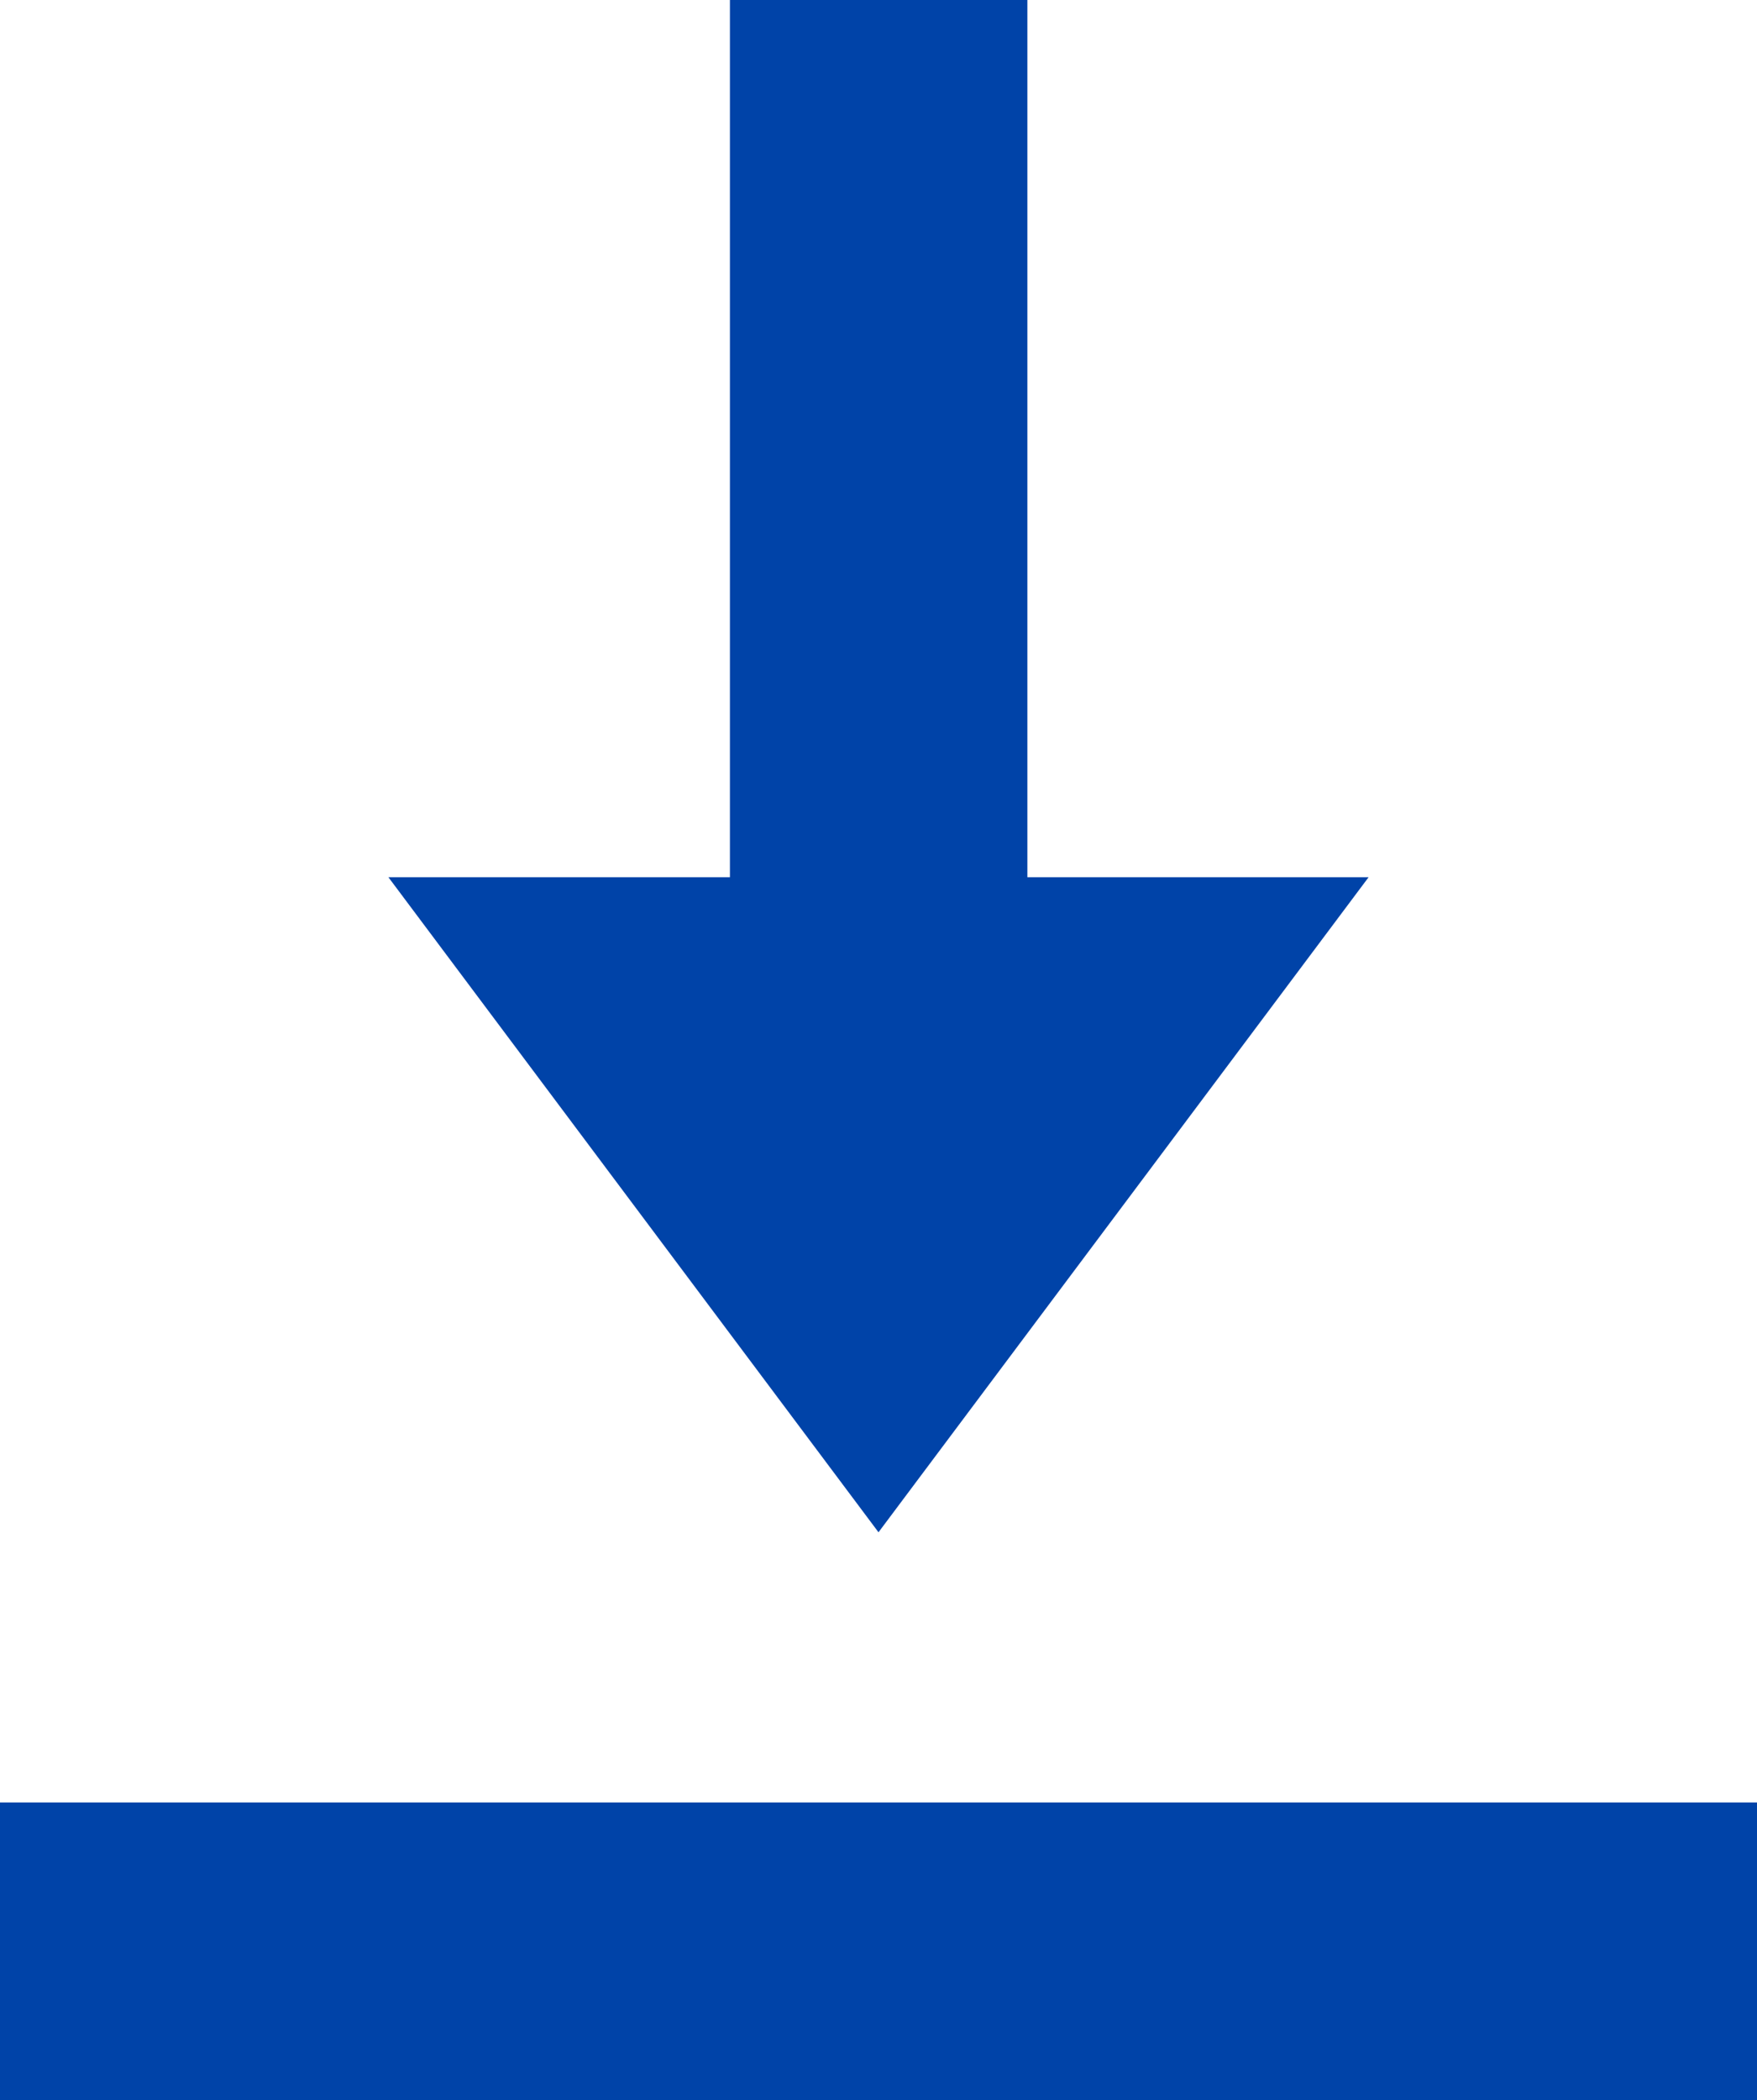
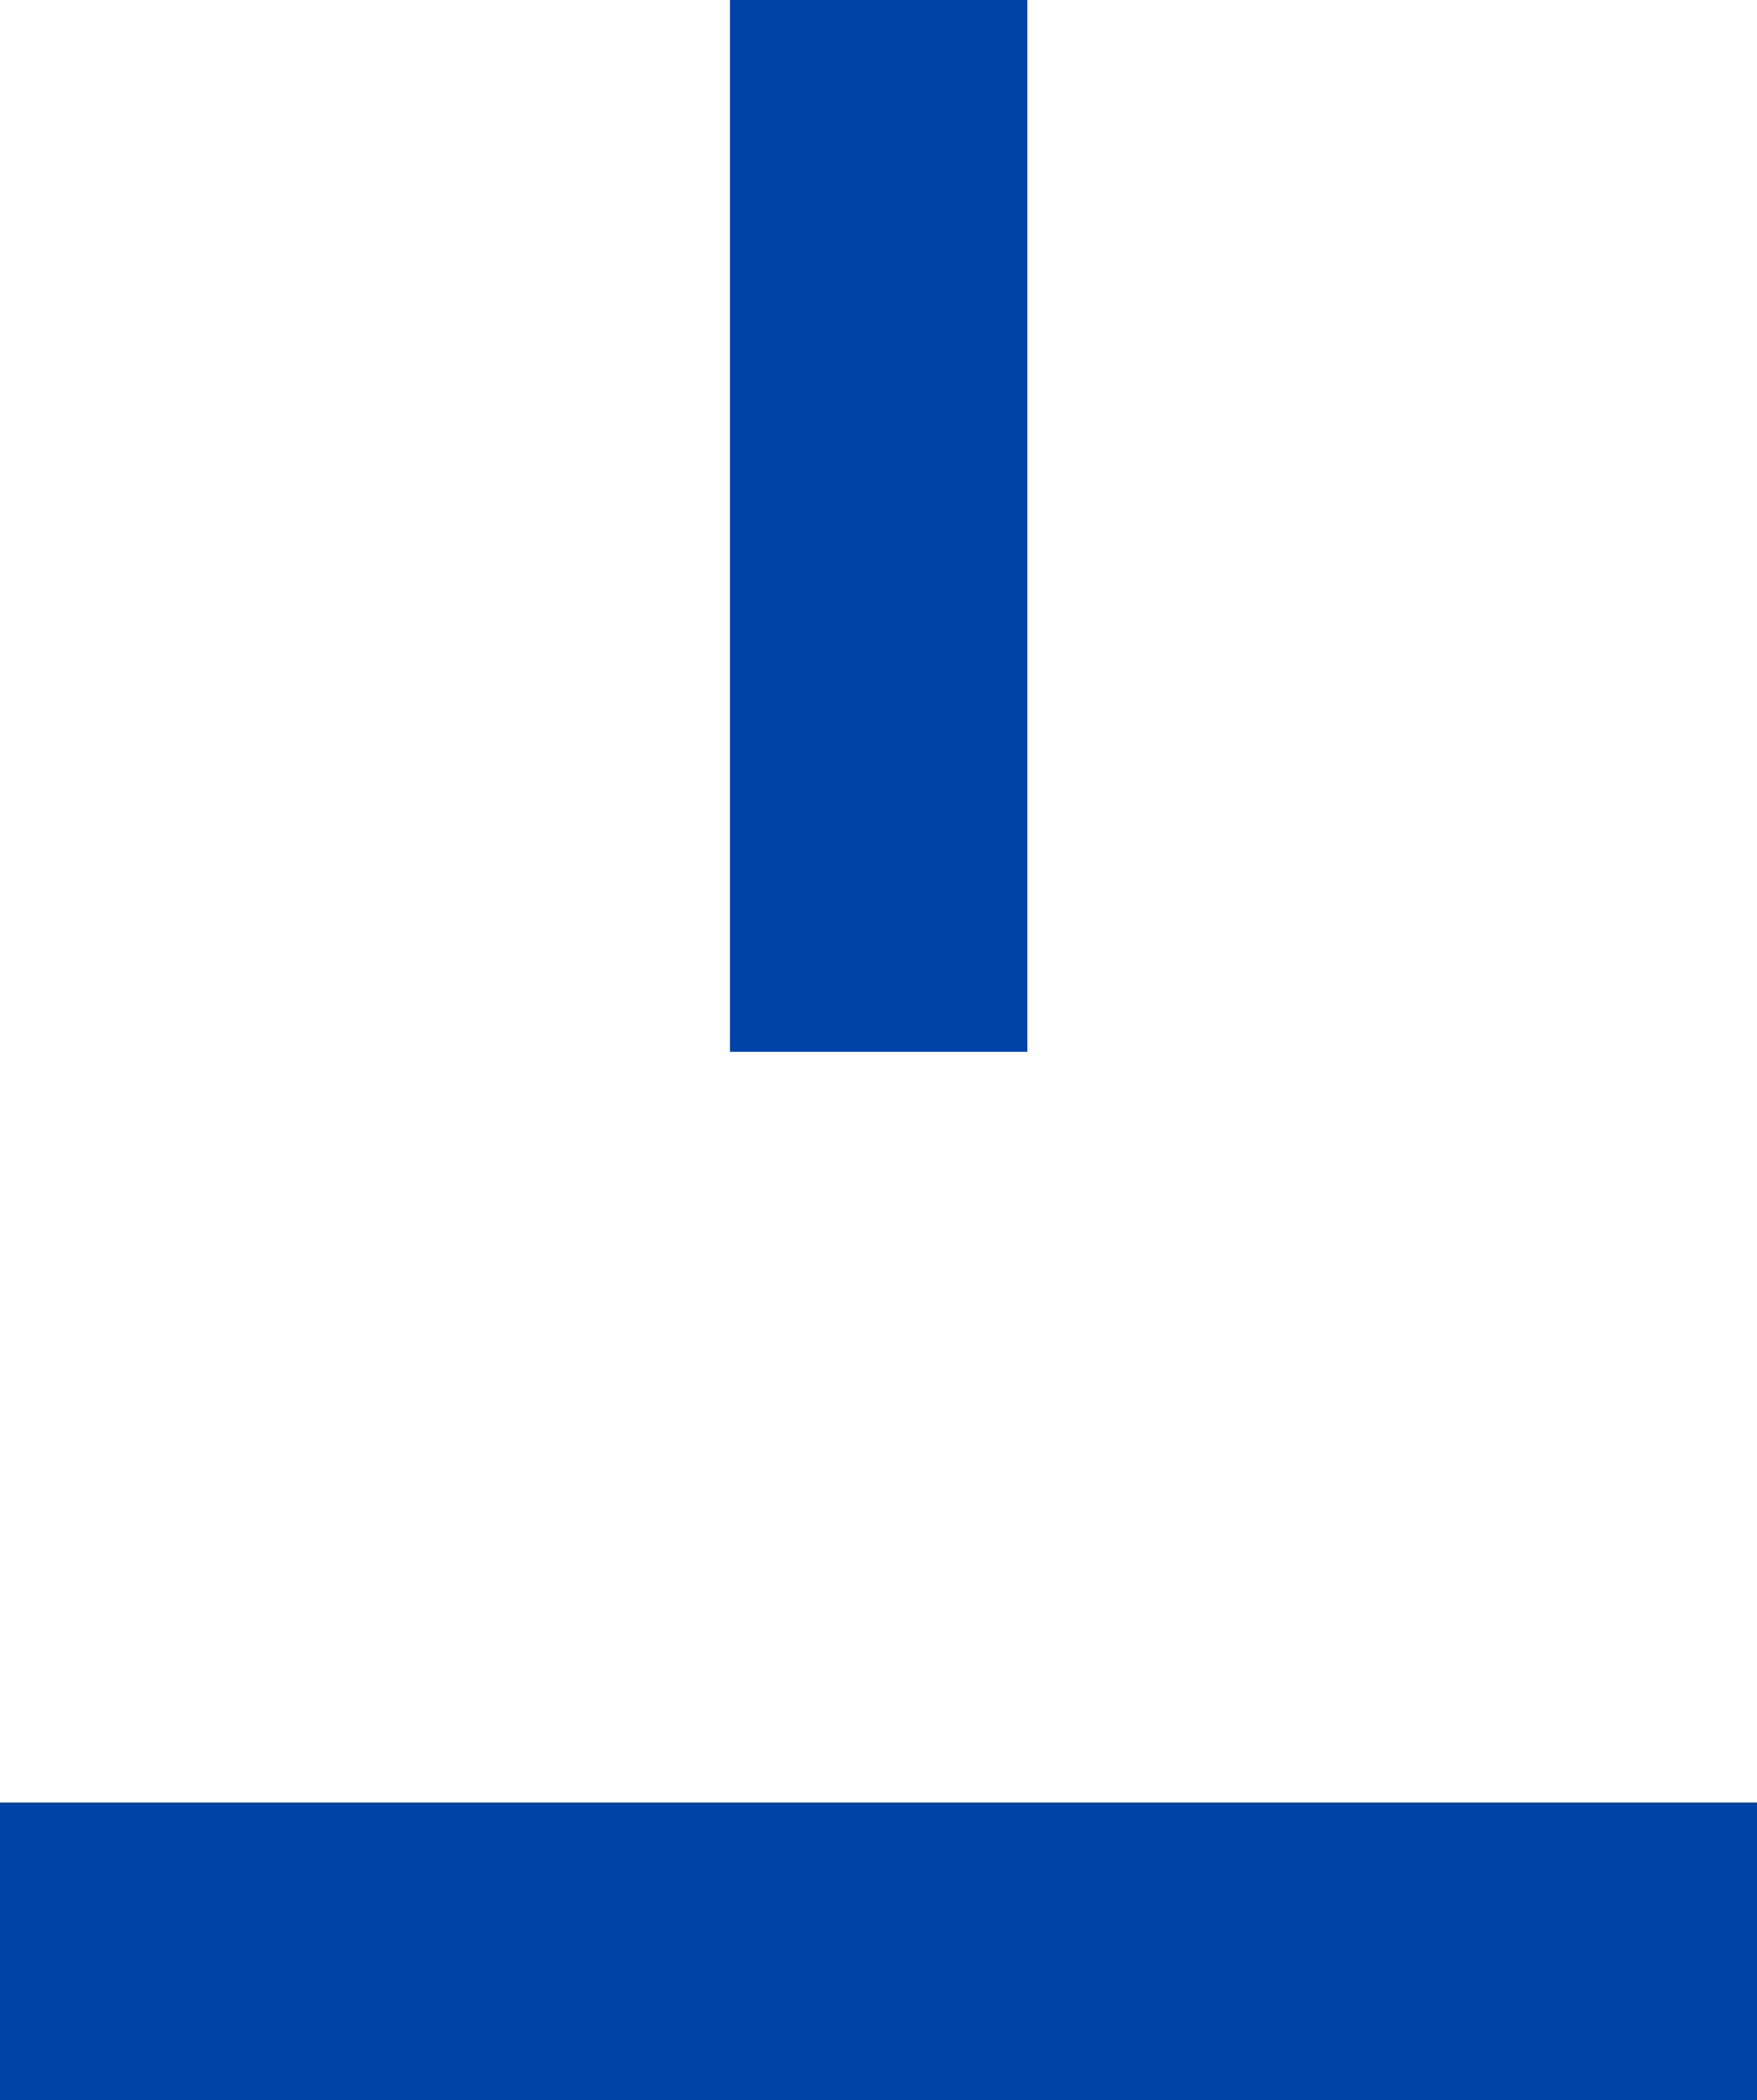
<svg xmlns="http://www.w3.org/2000/svg" width="12.074" height="14.427" viewBox="0 0 12.074 14.427">
  <g id="그룹_375" data-name="그룹 375" transform="translate(0 0.001)">
-     <path id="패스_251" data-name="패스 251" d="M17.752,36.974l-1.684-2.25-1.684-2.25H21.12l-1.684,2.25Z" transform="translate(-11.715 -26.449)" fill="#0043a8" />
    <rect id="사각형_760" data-name="사각형 760" width="2.044" height="7.225" transform="translate(5.016 -0.001)" fill="#0043a8" />
    <rect id="사각형_761" data-name="사각형 761" width="12.074" height="2.045" transform="translate(0 12.381)" fill="#0043a8" />
  </g>
</svg>